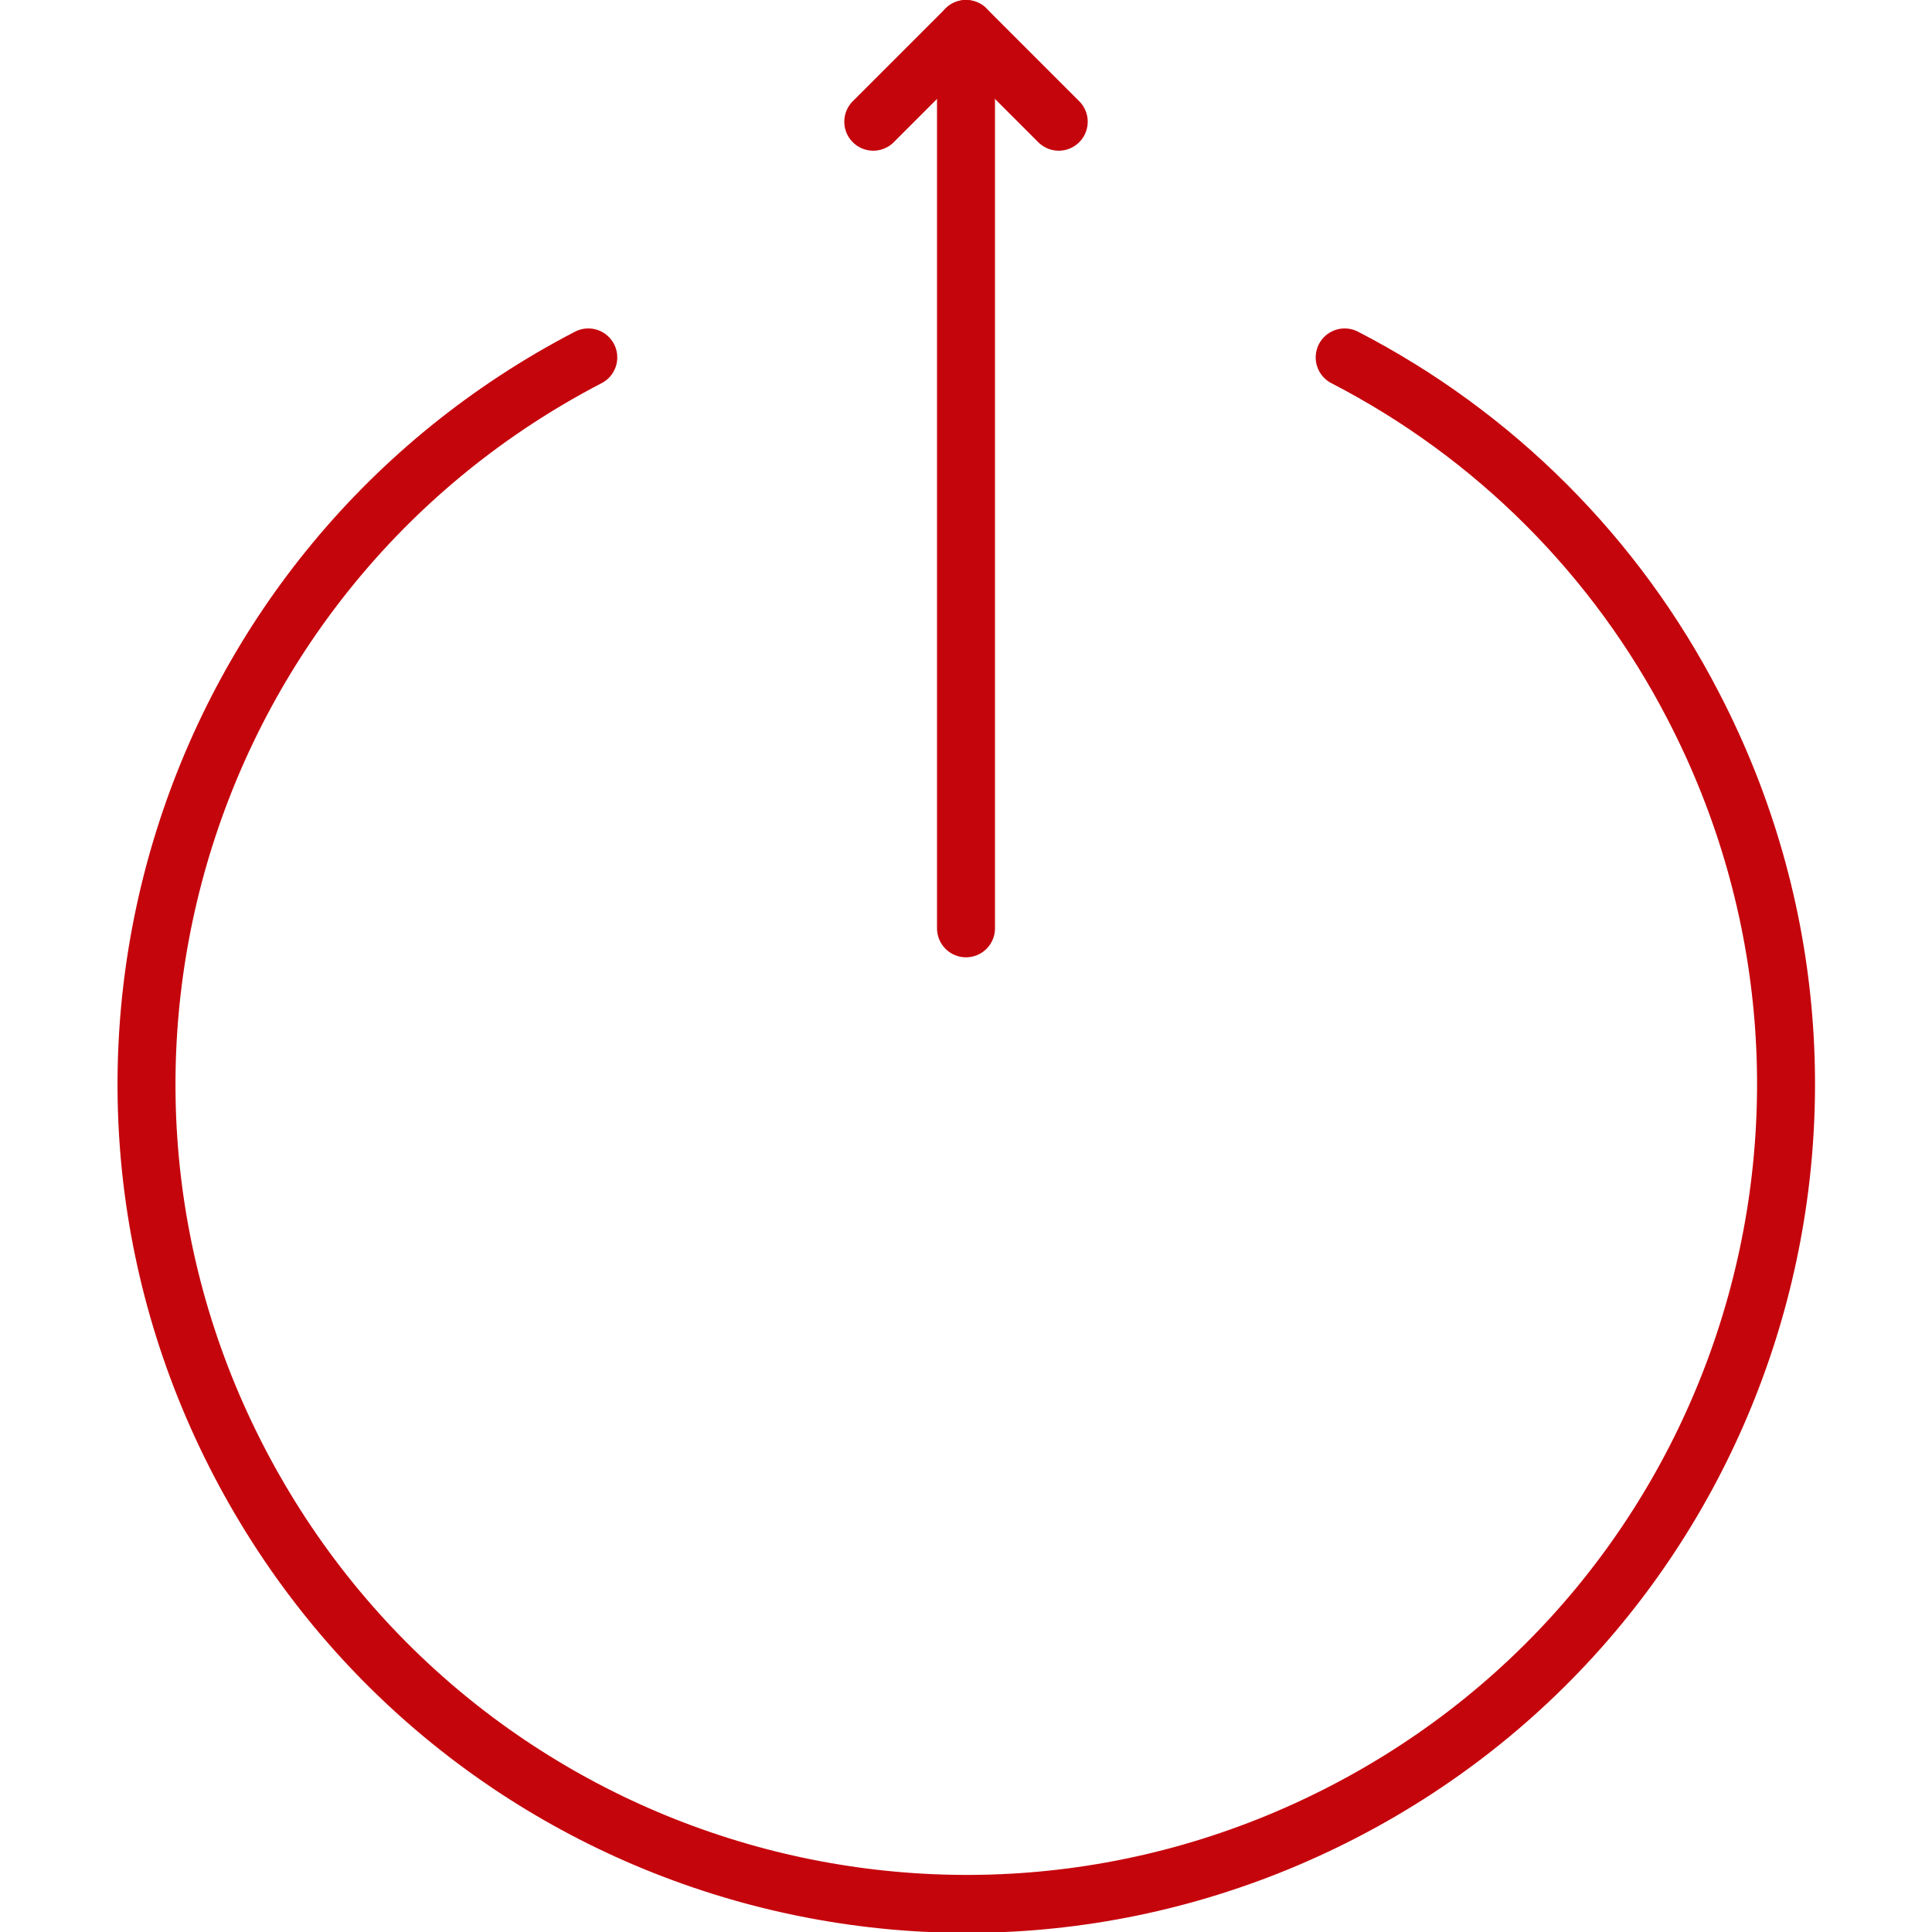
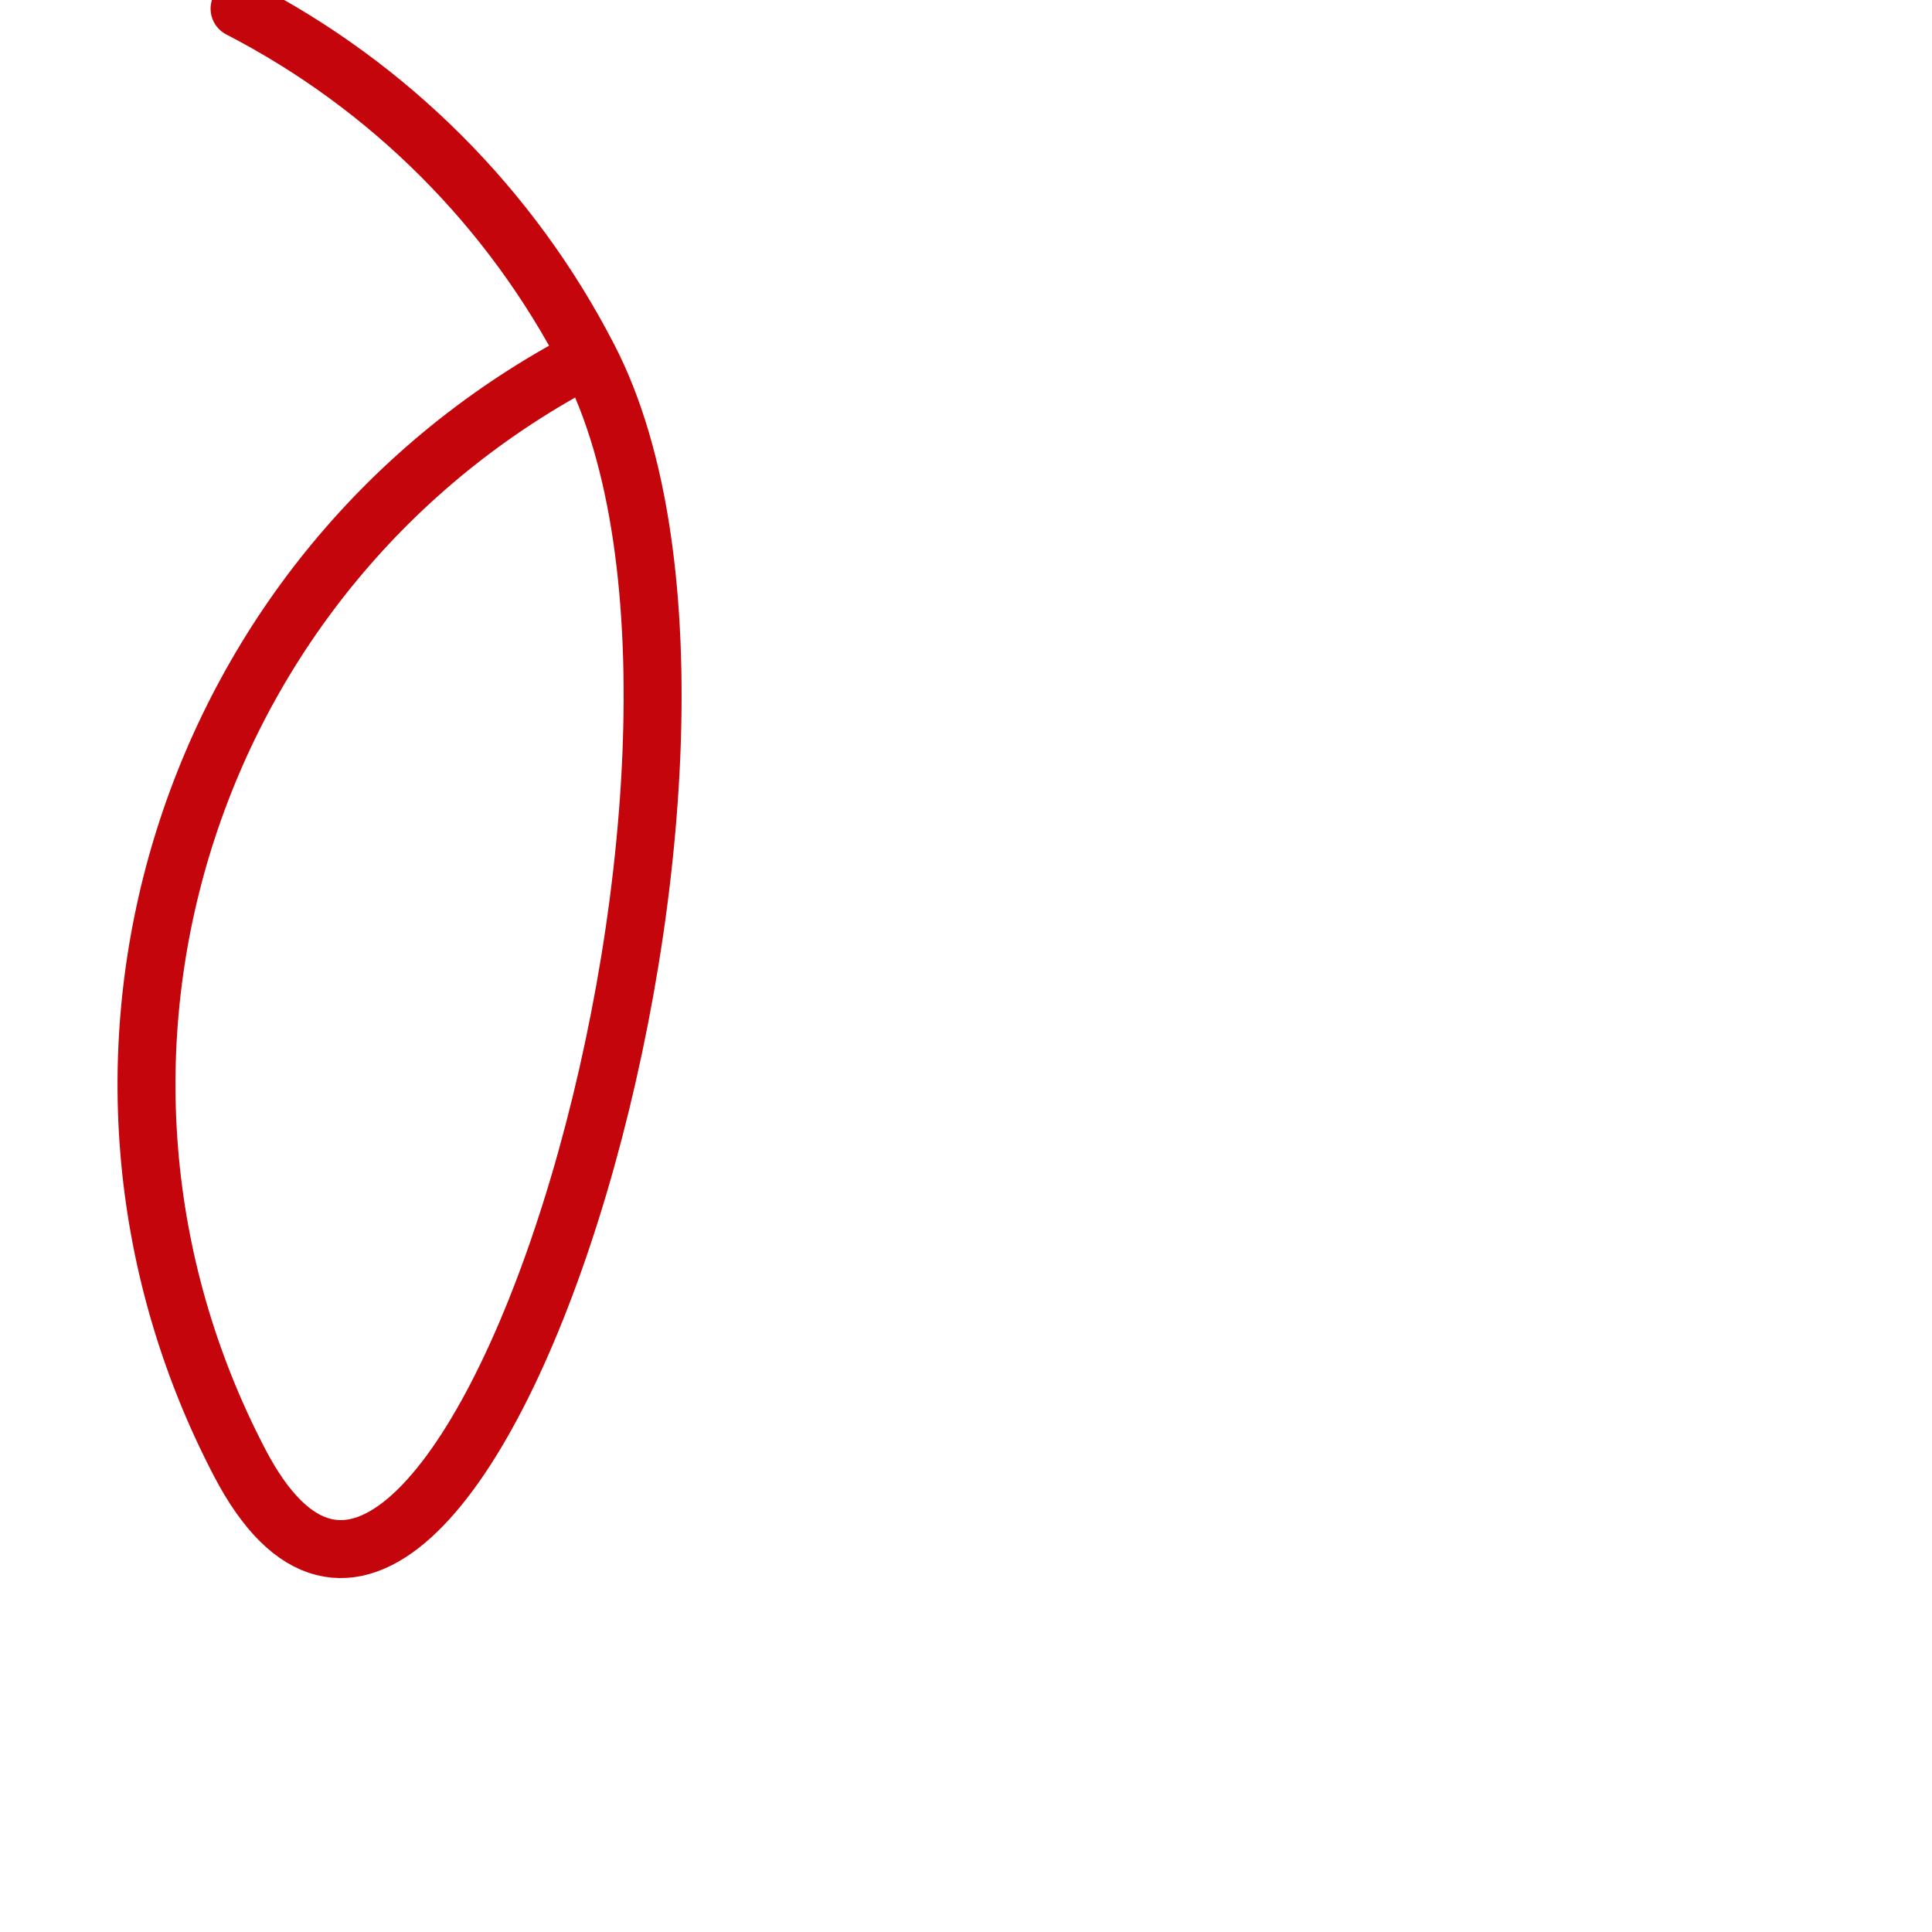
<svg xmlns="http://www.w3.org/2000/svg" version="1.1" id="Art" x="0px" y="0px" viewBox="0 0 200 200" style="enable-background:new 0 0 200 200;" xml:space="preserve">
  <desc>more, arrow</desc>
  <style type="text/css">
	.st0{fill:none;stroke:#C5050C;stroke-width:6;stroke-linecap:round;stroke-linejoin:round;}
</style>
-   <line class="st0" x1="100" y1="96.1" x2="100" y2="3" />
-   <path class="st0" d="M60.9,37C19.3,58.6,3.1,109.8,24.8,151.4s72.8,57.7,114.4,36.1s57.7-72.8,36.1-114.4  c-8-15.5-20.6-28.1-36.1-36.1" />
-   <polyline class="st0" points="90.4,12.6 100,3 109.6,12.6 " />
+   <path class="st0" d="M60.9,37C19.3,58.6,3.1,109.8,24.8,151.4s57.7-72.8,36.1-114.4  c-8-15.5-20.6-28.1-36.1-36.1" />
</svg>